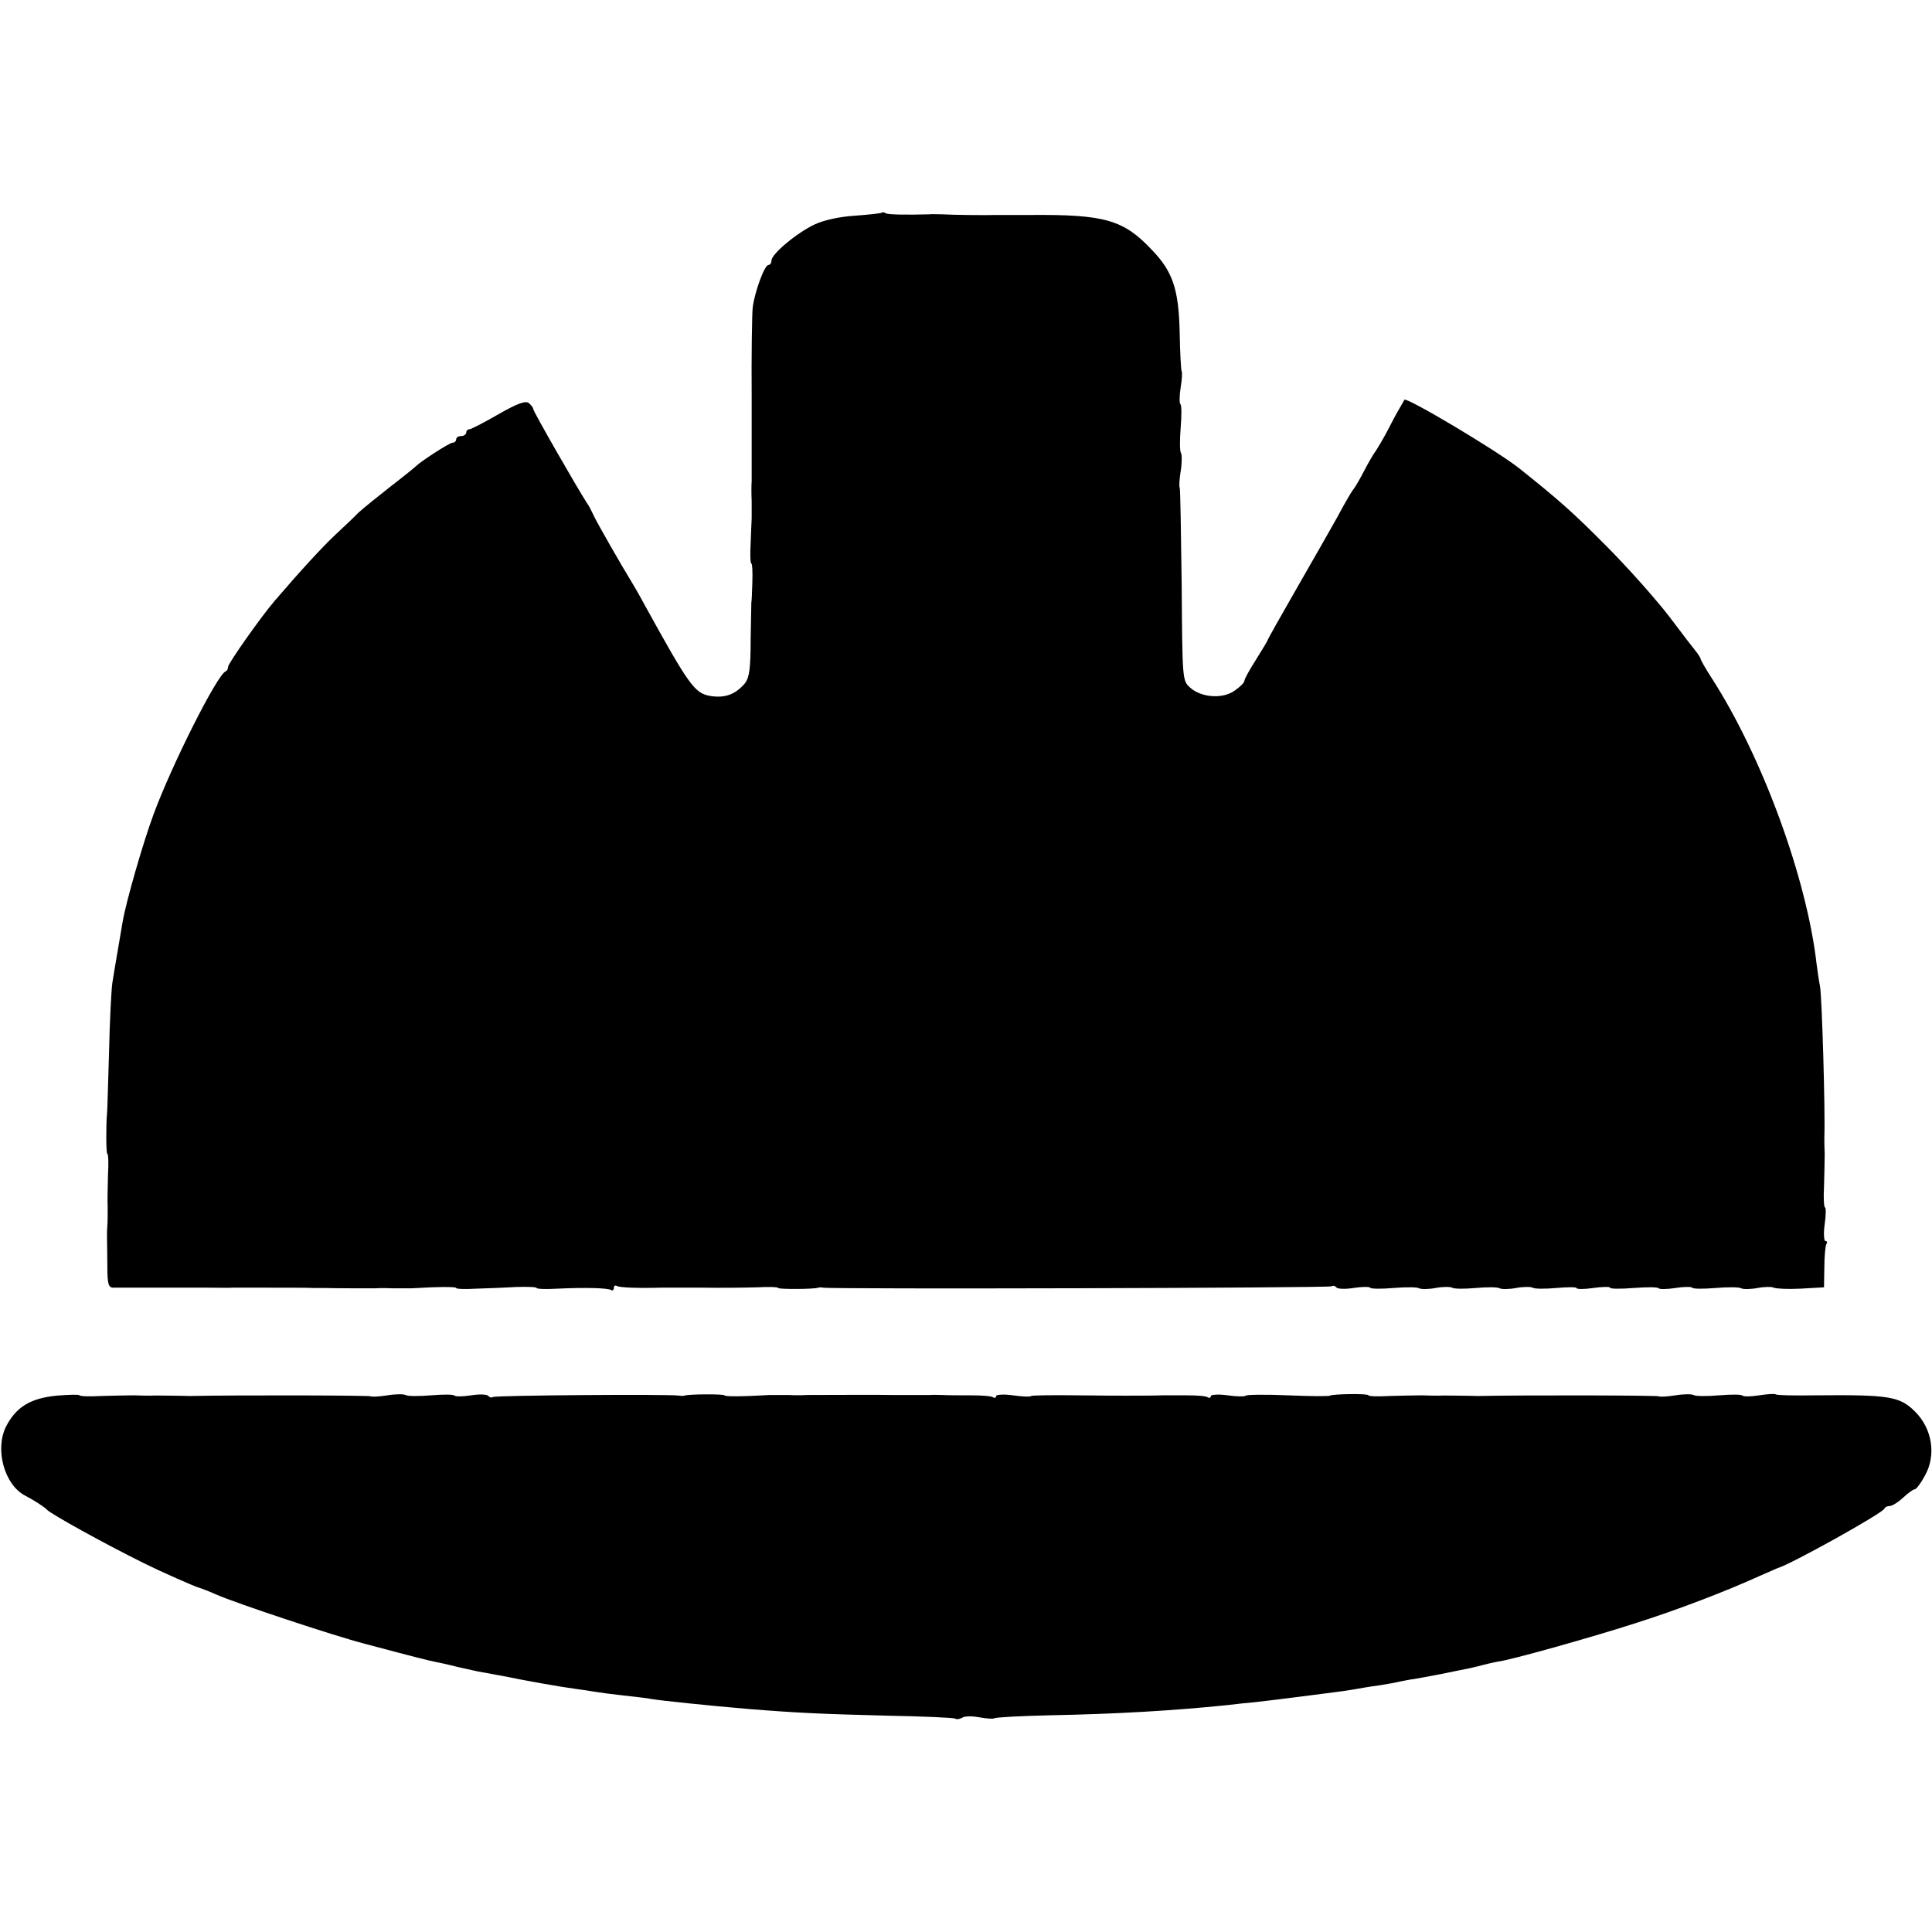
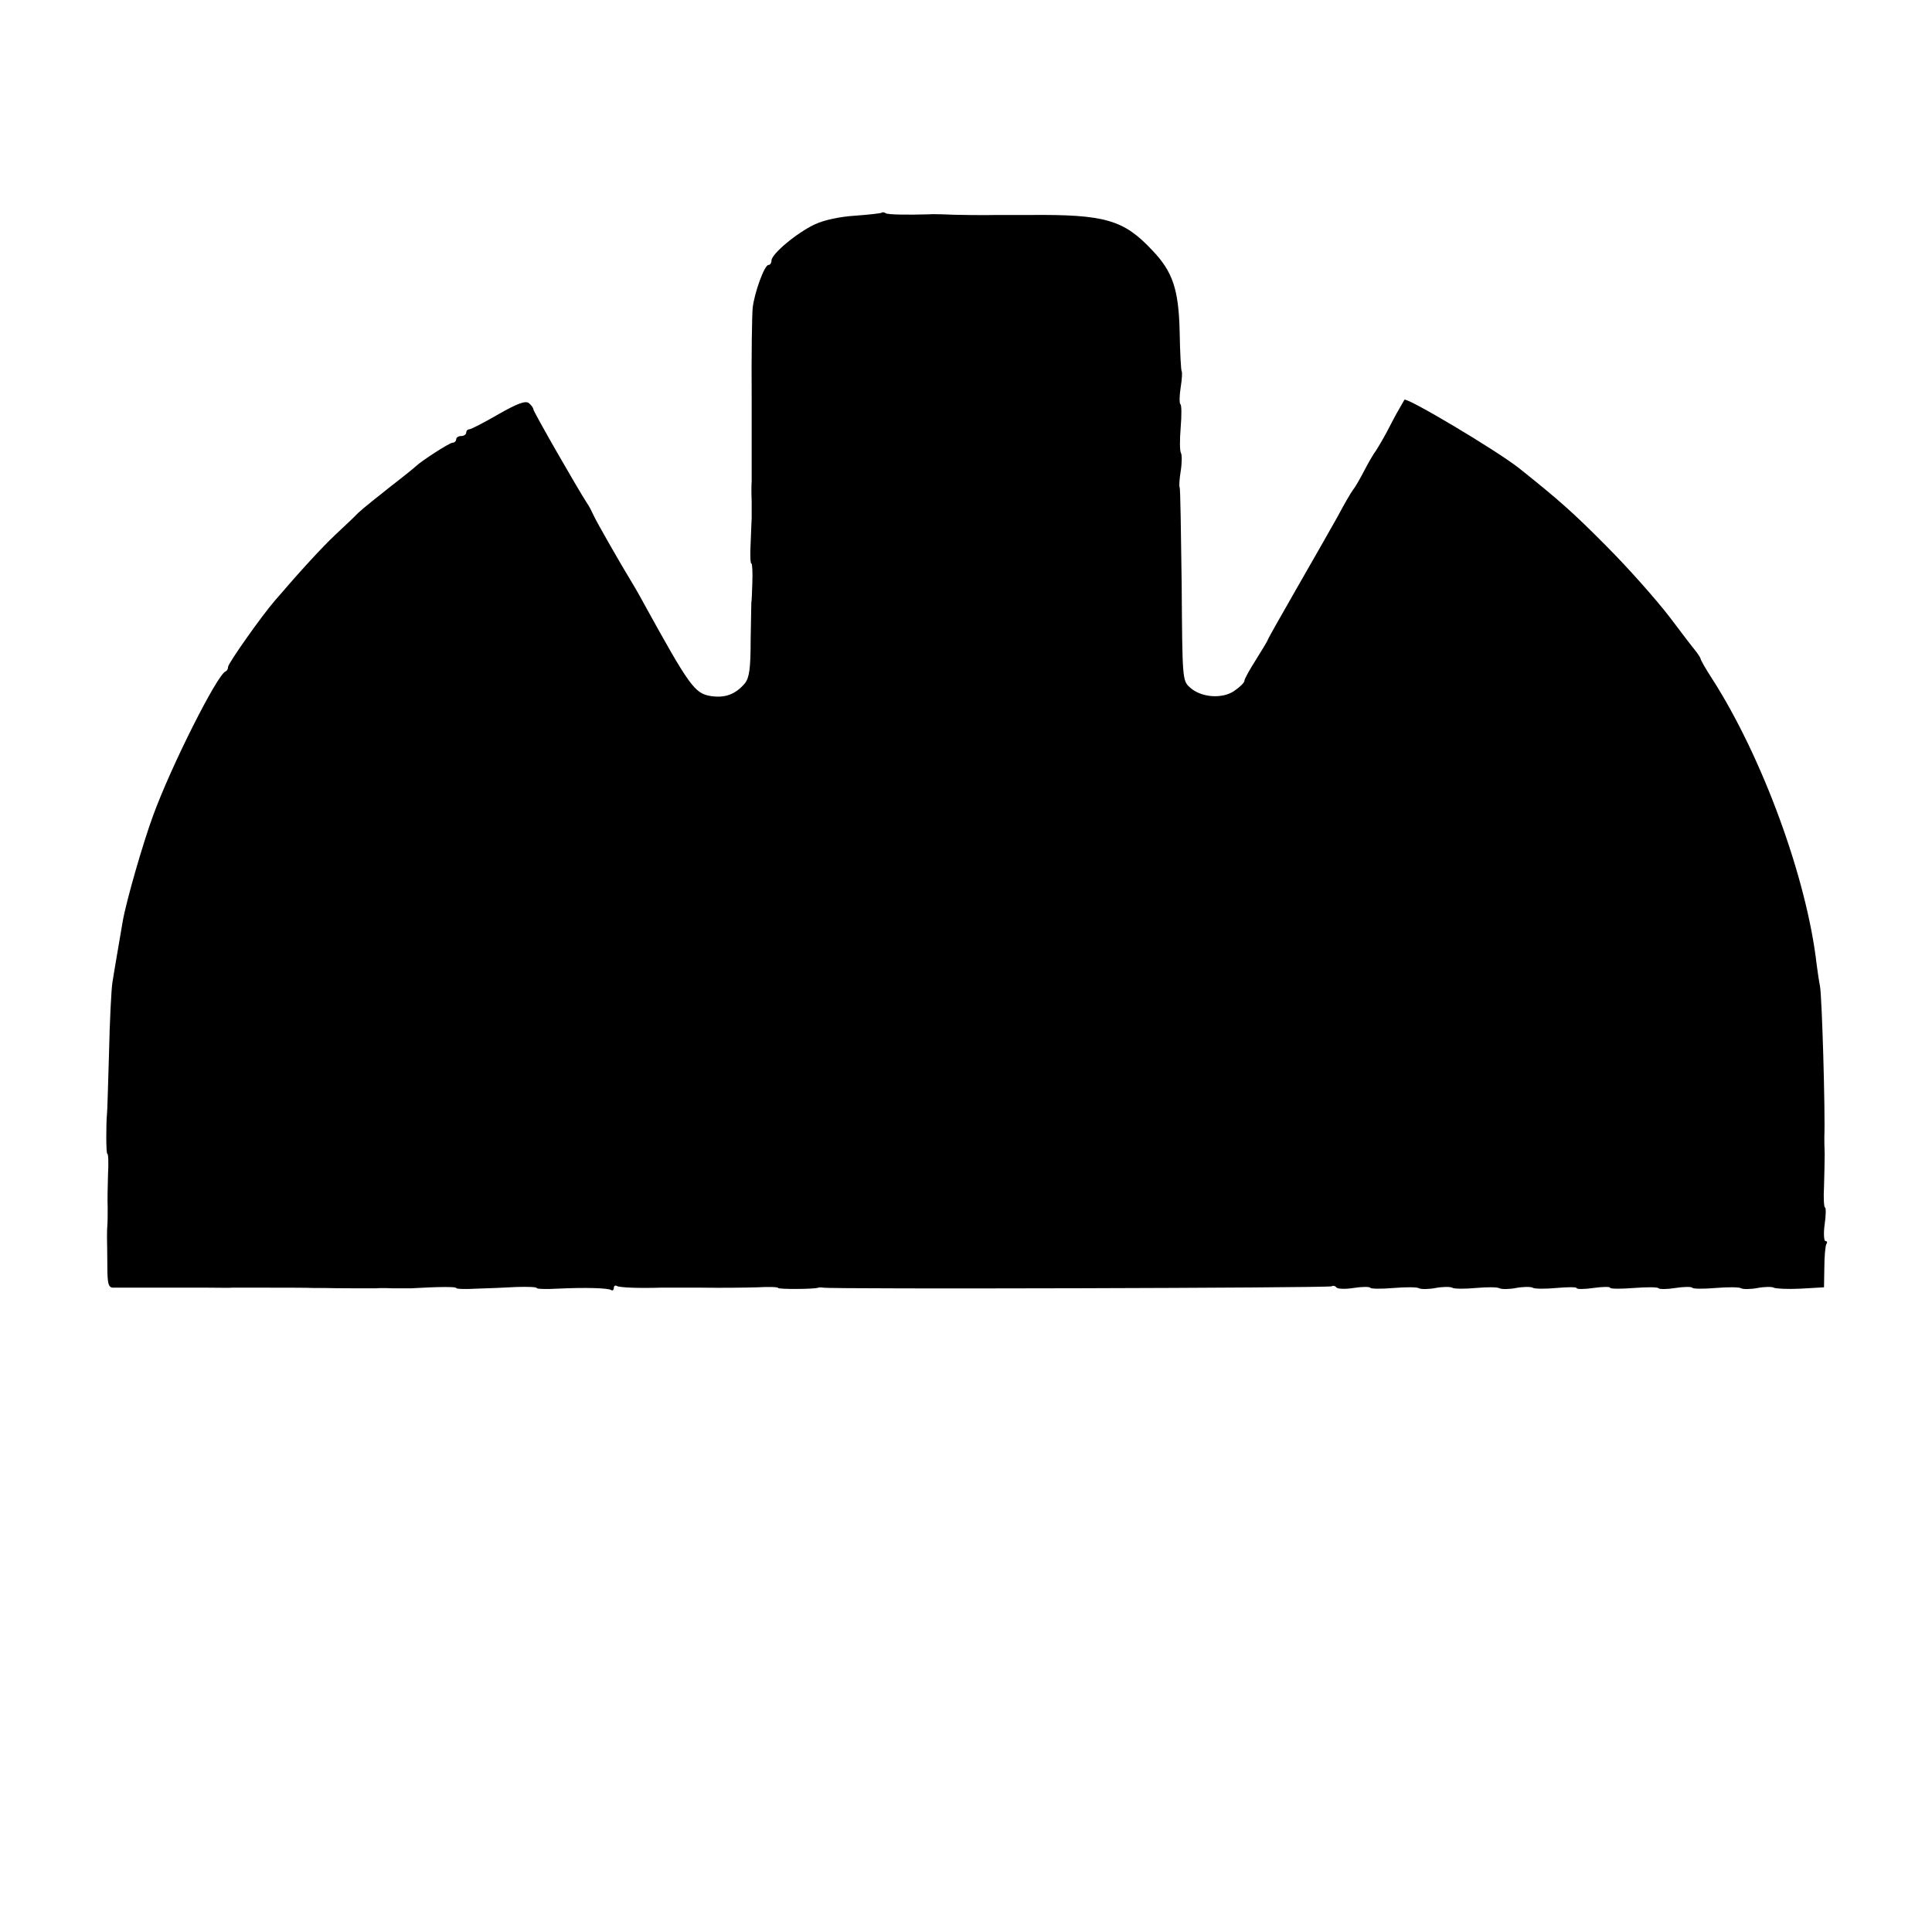
<svg xmlns="http://www.w3.org/2000/svg" version="1.0" width="576pt" height="576pt" viewBox="0 0 576 576" preserveAspectRatio="xMidYMid meet">
  <g transform="translate(0,576) scale(0.1,-0.1)" fill="#000000" stroke="none">
    <path d="M2629 5126 c-2 -2 -38 -6 -79 -9 -47 -3 -93 -13 -121 -26 -53 -25 -129 -88 -129 -108 0 -7 -4 -13 -9 -13 -12 0 -42 -83 -47 -128 -2 -20 -4 -140 -3 -267 0 -126 0 -239 0 -250 -1 -11 -1 -38 0 -60 0 -22 0 -44 0 -50 0 -5 -2 -38 -3 -73 -2 -34 -1 -62 2 -62 3 0 4 -26 3 -57 -1 -32 -2 -58 -3 -58 0 0 -1 -50 -2 -110 0 -88 -4 -115 -17 -132 -28 -33 -59 -45 -103 -38 -47 8 -63 30 -198 275 -16 30 -35 62 -40 70 -20 32 -103 176 -111 195 -5 11 -13 27 -19 35 -28 43 -160 273 -160 280 0 4 -6 12 -13 18 -10 8 -33 0 -91 -33 -43 -25 -82 -45 -87 -45 -5 0 -9 -4 -9 -10 0 -5 -7 -10 -15 -10 -8 0 -15 -4 -15 -10 0 -5 -5 -10 -11 -10 -9 0 -94 -55 -109 -70 -3 -3 -36 -30 -75 -60 -38 -30 -82 -65 -97 -79 -14 -15 -46 -44 -70 -67 -37 -35 -100 -103 -178 -194 -40 -46 -140 -188 -140 -198 0 -6 -3 -12 -8 -14 -25 -11 -160 -278 -215 -428 -30 -81 -80 -254 -91 -316 -7 -42 -26 -151 -31 -184 -3 -19 -8 -114 -10 -210 -3 -96 -5 -177 -6 -180 -3 -33 -3 -120 1 -120 3 0 4 -28 2 -62 -1 -35 -2 -79 -1 -98 0 -19 0 -44 -1 -55 -1 -11 -1 -27 -1 -35 0 -8 1 -45 1 -82 0 -56 3 -67 18 -67 9 0 35 0 57 0 22 0 48 0 58 0 9 0 33 0 52 0 19 0 41 0 48 0 6 0 37 0 67 0 30 0 63 -1 73 0 9 0 33 0 52 0 19 0 42 0 50 0 34 0 126 0 140 -1 8 0 23 0 33 0 25 -1 135 -1 152 -1 8 1 31 1 50 0 19 0 44 0 55 0 83 5 135 5 135 1 0 -3 27 -4 60 -2 33 1 87 3 120 5 33 1 60 0 60 -3 0 -3 28 -4 62 -2 83 4 150 2 160 -4 4 -3 8 0 8 6 0 6 4 9 9 6 8 -5 68 -7 131 -5 8 0 62 0 120 0 58 -1 133 0 168 1 34 2 62 1 62 -2 0 -4 107 -4 120 1 3 1 9 1 14 0 25 -5 1508 -1 1516 4 5 3 11 1 14 -3 3 -5 26 -6 51 -2 25 4 47 4 50 1 2 -4 33 -4 70 -1 36 3 71 3 76 -1 6 -3 28 -3 49 1 21 4 43 4 49 1 6 -4 38 -4 71 -1 33 3 65 3 71 -1 6 -3 28 -3 49 1 21 4 43 4 49 1 6 -4 38 -4 71 -1 33 3 60 3 60 0 0 -4 23 -4 50 0 28 4 50 4 50 1 0 -4 32 -4 71 -1 39 3 72 3 74 -1 3 -3 25 -3 50 1 25 4 47 4 50 1 2 -4 33 -4 70 -1 36 3 71 3 76 -1 6 -3 28 -3 49 1 21 4 43 4 48 1 6 -3 41 -5 80 -3 l70 4 1 59 c0 33 3 64 6 70 4 5 2 9 -3 9 -4 0 -6 23 -2 50 4 27 4 50 1 50 -3 0 -5 28 -3 62 1 35 2 79 2 98 -1 19 -1 42 -1 50 3 74 -7 418 -13 450 -3 14 -7 43 -10 65 -29 255 -161 617 -312 852 -19 29 -34 56 -34 59 0 2 -5 10 -10 17 -6 7 -43 55 -82 107 -40 52 -124 147 -188 211 -100 101 -142 138 -261 233 -70 55 -338 214 -342 204 -1 -2 -8 -14 -16 -28 -8 -13 -24 -44 -37 -69 -13 -24 -28 -49 -32 -55 -5 -6 -20 -31 -33 -56 -13 -25 -28 -52 -35 -60 -6 -8 -27 -44 -46 -80 -20 -36 -75 -132 -122 -214 -47 -82 -86 -151 -86 -153 0 -2 -16 -29 -35 -59 -19 -30 -35 -58 -35 -64 0 -5 -13 -18 -29 -29 -36 -26 -101 -21 -134 10 -22 20 -22 26 -24 306 -2 157 -4 288 -6 290 -2 2 -1 23 3 48 4 24 4 49 1 54 -4 6 -4 40 -1 76 3 37 3 68 -1 70 -3 3 -3 25 1 50 4 24 5 46 3 48 -2 2 -5 55 -6 118 -3 127 -21 179 -81 242 -86 92 -141 108 -368 106 -10 0 -34 0 -53 0 -19 0 -41 0 -47 0 -20 -1 -130 0 -158 2 -14 0 -32 1 -40 0 -67 -2 -122 -1 -129 3 -4 3 -10 4 -12 2z" />
-     <path d="M168 1599 c-78 -8 -120 -34 -150 -92 -34 -68 -5 -174 57 -206 27 -14 59 -35 65 -42 12 -13 169 -100 290 -160 42 -21 156 -72 165 -73 6 -2 28 -10 50 -20 59 -26 348 -122 440 -146 146 -39 190 -50 210 -54 11 -2 43 -9 70 -16 28 -6 61 -14 75 -16 14 -2 36 -7 50 -9 94 -19 180 -34 225 -40 22 -3 49 -7 60 -9 11 -2 49 -7 85 -11 36 -4 72 -8 80 -10 28 -5 172 -20 290 -30 149 -12 218 -15 413 -20 109 -2 201 -6 205 -9 5 -3 14 -1 21 3 7 5 30 5 51 1 22 -4 42 -5 44 -3 3 3 76 7 163 9 206 4 370 14 528 30 33 4 71 8 85 9 28 3 101 12 170 21 25 3 56 7 70 9 14 2 39 5 55 8 17 3 50 9 75 12 25 4 54 9 65 12 11 2 29 6 40 7 22 4 89 16 120 23 11 2 31 6 45 9 14 3 34 8 45 11 11 3 29 7 40 9 37 4 289 75 415 116 123 39 266 94 365 139 28 12 52 23 55 24 37 10 312 163 318 177 2 5 9 8 16 8 7 0 25 11 40 25 15 14 30 25 35 25 4 0 18 18 30 41 34 60 22 139 -29 190 -46 46 -76 51 -298 49 -63 -1 -116 0 -118 3 -2 2 -25 1 -49 -3 -25 -4 -47 -4 -50 -1 -2 4 -33 4 -70 1 -36 -3 -70 -3 -76 1 -5 3 -30 3 -54 -1 -25 -4 -47 -5 -49 -3 -3 3 -394 4 -541 1 -5 0 -30 1 -55 1 -25 0 -52 1 -60 0 -8 0 -31 0 -50 1 -19 0 -63 -1 -98 -2 -34 -2 -62 -1 -62 2 0 6 -109 4 -115 -1 -2 -2 -58 -2 -125 1 -67 3 -124 2 -126 -1 -1 -3 -26 -3 -54 1 -27 4 -50 2 -50 -2 0 -5 -4 -7 -9 -4 -5 4 -33 6 -63 6 -29 0 -62 0 -73 0 -18 -1 -85 -1 -110 -1 -5 0 -70 0 -143 1 -74 1 -135 0 -138 -2 -2 -3 -26 -2 -54 2 -27 4 -50 2 -50 -2 0 -5 -4 -7 -9 -4 -5 4 -35 6 -68 6 -32 0 -69 0 -83 1 -14 0 -31 1 -37 0 -16 0 -99 0 -115 0 -14 1 -219 0 -253 0 -11 -1 -36 -1 -55 0 -19 0 -44 0 -55 0 -83 -5 -135 -5 -135 -1 0 4 -107 4 -120 -1 -3 -1 -9 -1 -14 0 -24 5 -548 1 -556 -4 -5 -3 -11 -1 -14 3 -3 5 -26 6 -51 2 -25 -4 -47 -4 -50 -1 -2 4 -33 4 -70 1 -36 -3 -70 -3 -76 1 -5 3 -30 3 -54 -1 -25 -4 -47 -5 -49 -3 -3 3 -394 4 -541 1 -5 0 -30 1 -55 1 -25 0 -52 1 -60 0 -8 0 -31 0 -50 1 -19 0 -63 -1 -98 -2 -34 -2 -63 -1 -65 2 -1 3 -32 2 -69 -1z" />
  </g>
</svg>